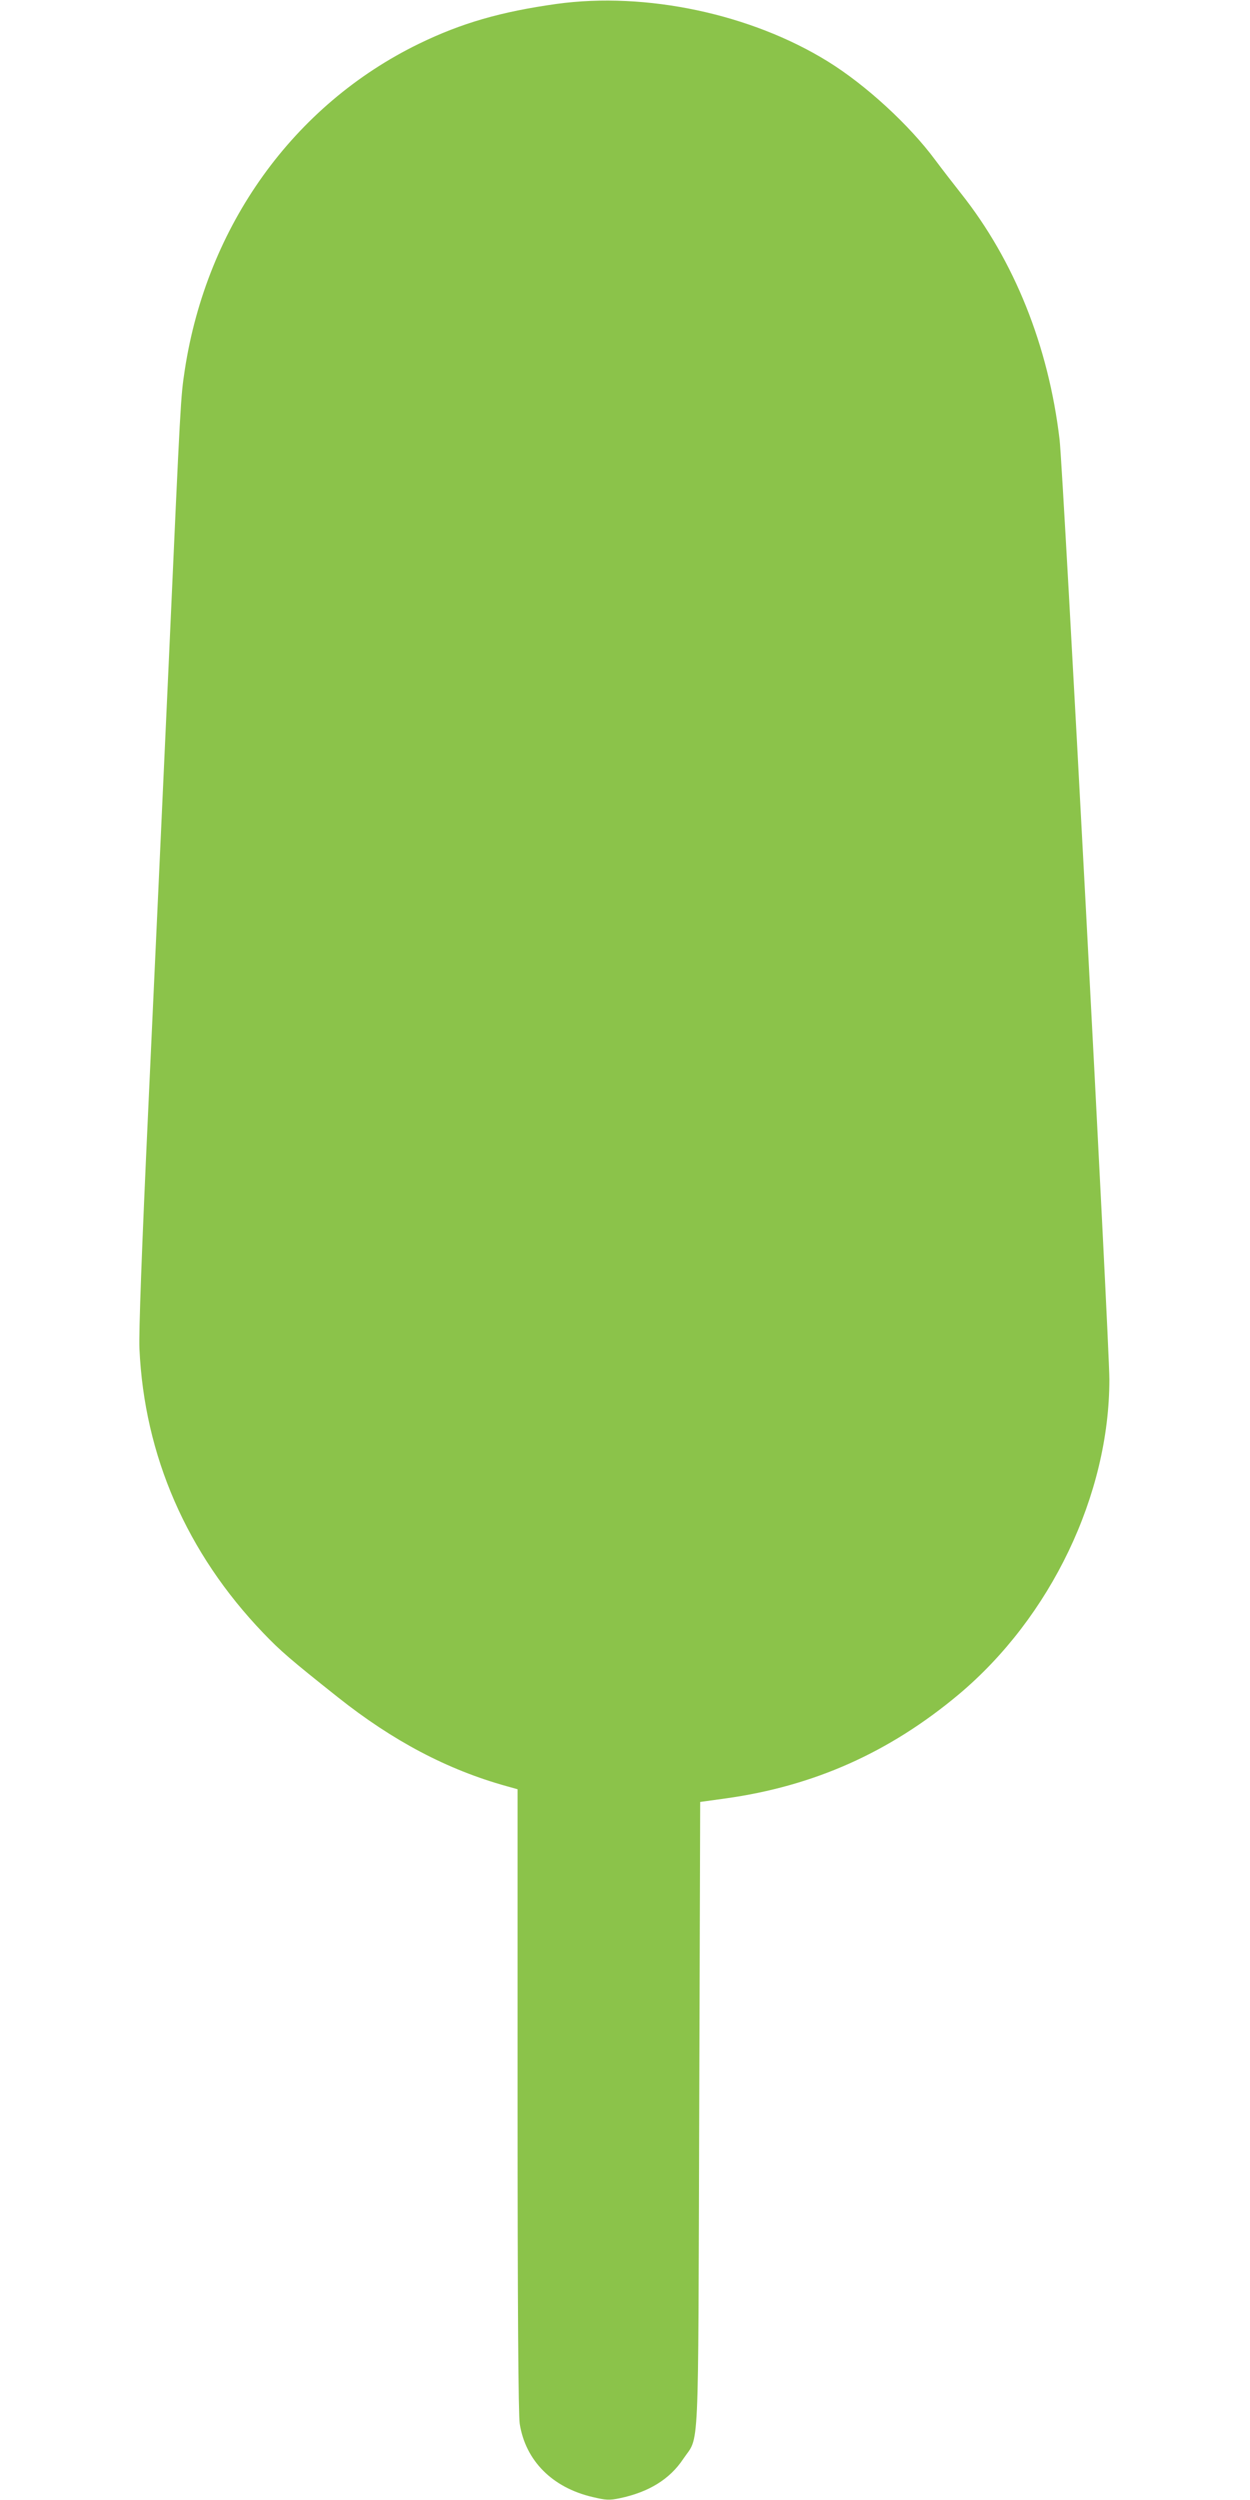
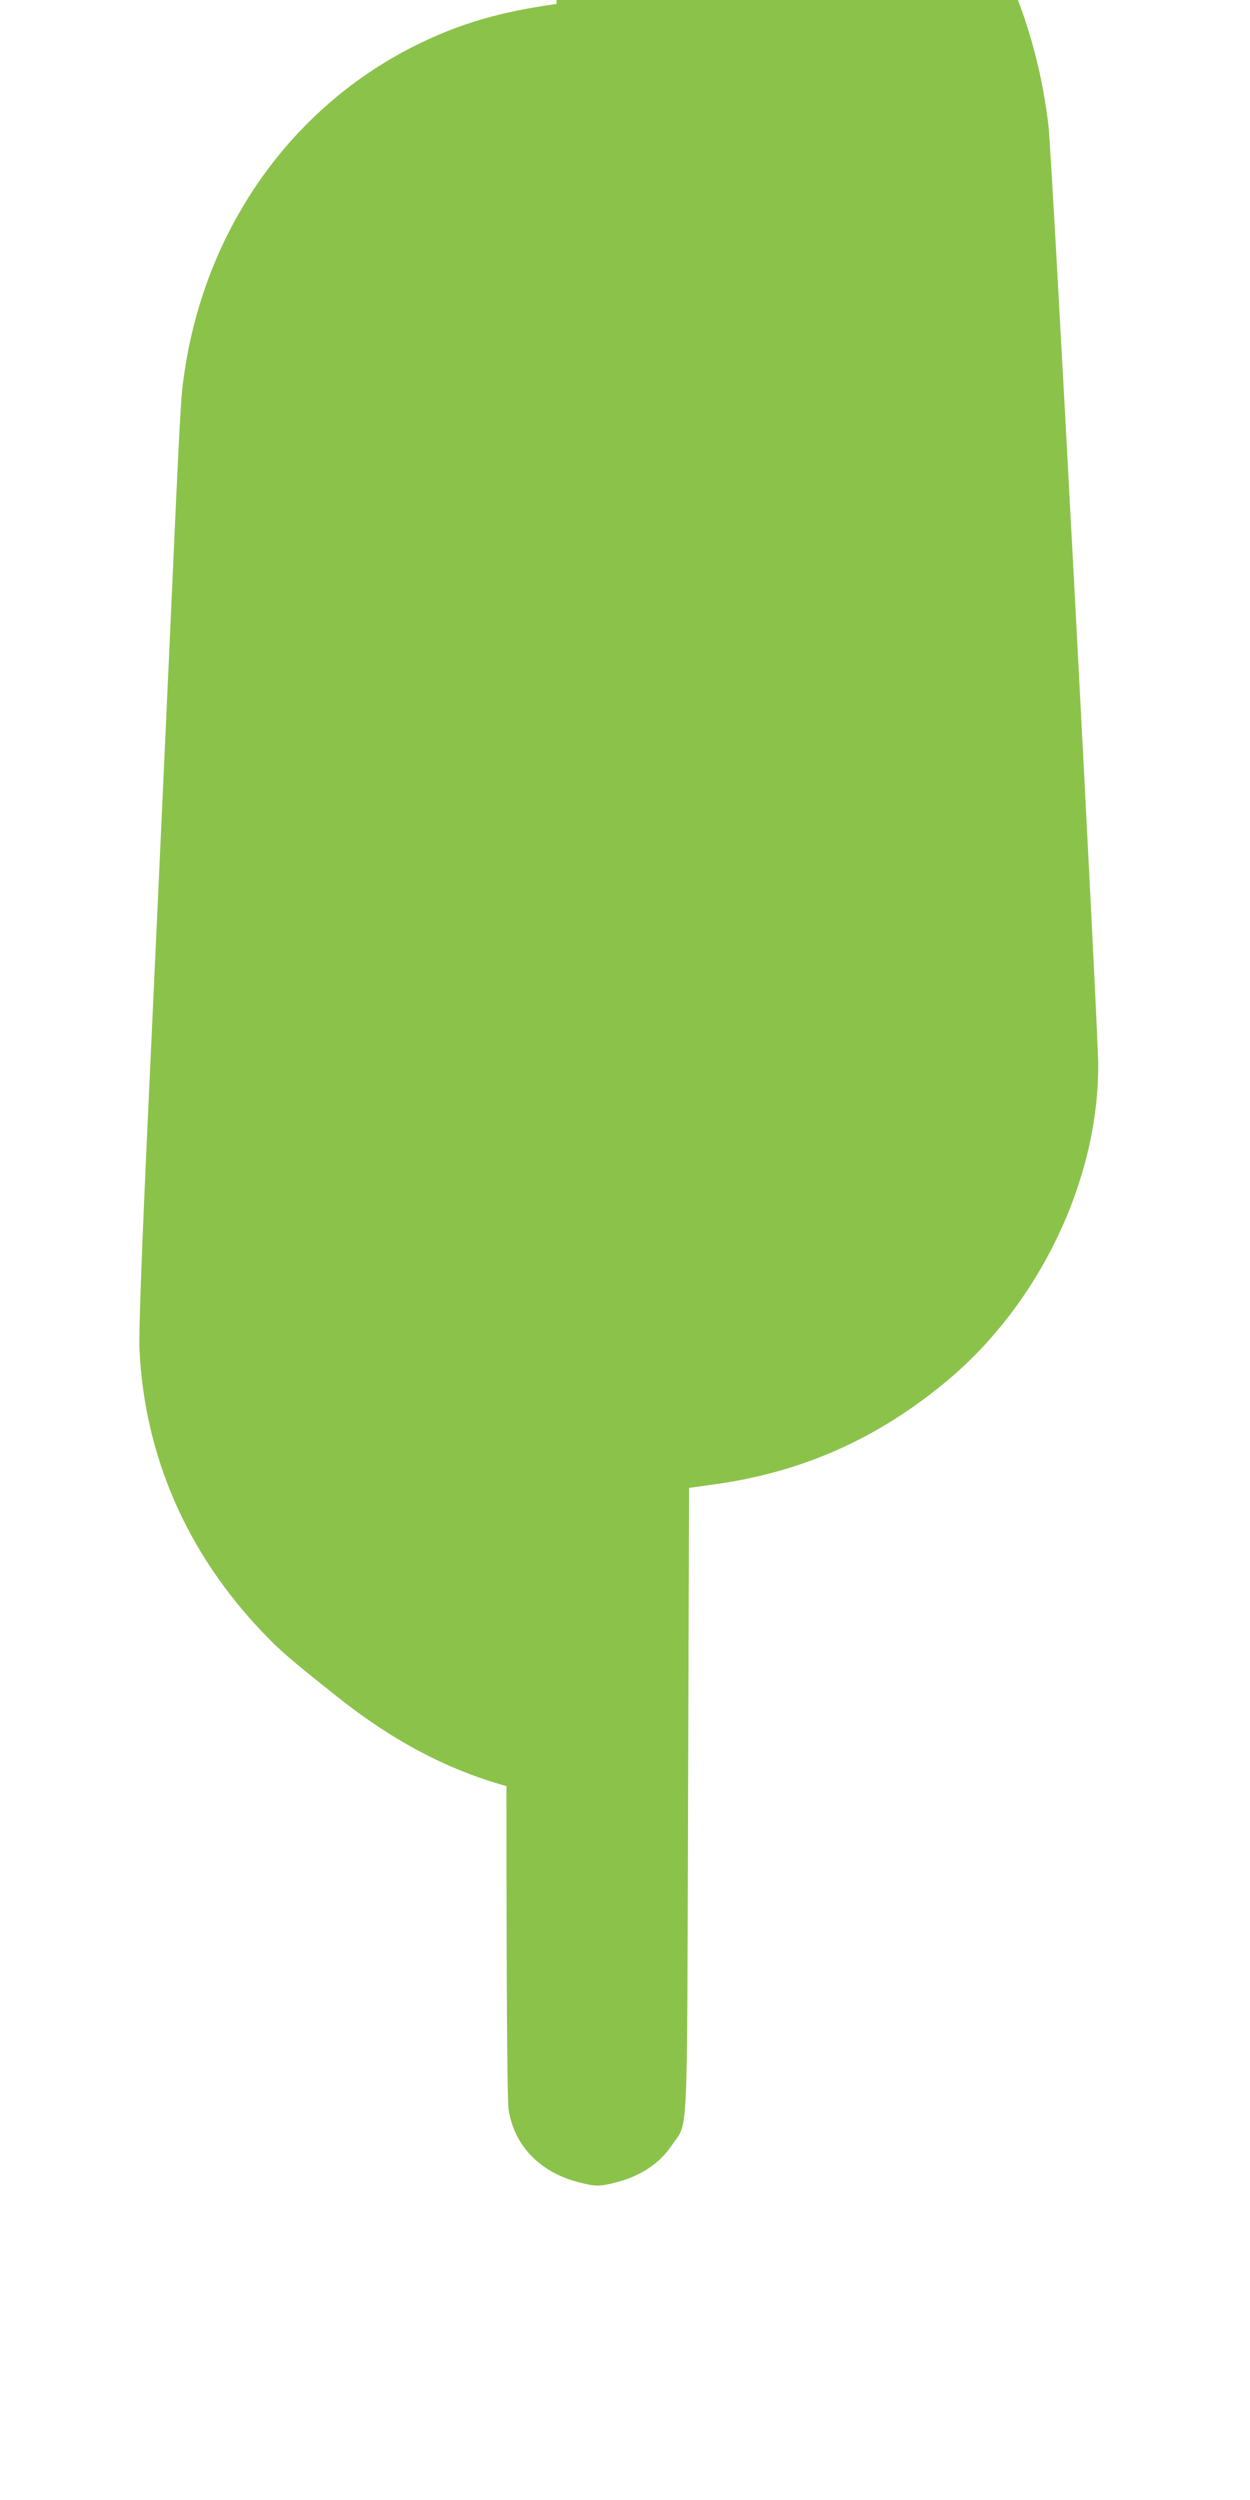
<svg xmlns="http://www.w3.org/2000/svg" version="1.0" width="640pt" height="1280pt" viewBox="0 0 640 1280" preserveAspectRatio="xMidYMid meet">
  <g transform="translate(0,1280) scale(0.1,-0.1)" fill="#8bc34a" stroke="none">
-     <path d="M2850 12780 c-286 -40 -487 -98 -705 -204 -642 -313 -1086 -931 -1199 -1671 -21 -140 -21 -135 -81 -1475 -30 -663 -78 -1702 -106 -2310 -33 -711 -49 -1148 -45 -1226 25 -547 242 -1046 634 -1455 87 -91 139 -136 382 -329 282 -224 561 -371 863 -455 l57 -16 0 -1592 c0 -1065 4 -1613 11 -1657 30 -189 167 -327 374 -375 67 -16 85 -17 138 -6 148 31 256 97 325 201 84 125 76 -33 82 1765 l5 1599 130 18 c452 63 838 235 1193 532 472 396 772 1023 772 1613 0 184 -237 4666 -255 4813 -57 480 -232 916 -505 1260 -37 47 -96 123 -131 170 -133 180 -356 385 -550 505 -394 244 -932 358 -1389 295z" />
+     <path d="M2850 12780 c-286 -40 -487 -98 -705 -204 -642 -313 -1086 -931 -1199 -1671 -21 -140 -21 -135 -81 -1475 -30 -663 -78 -1702 -106 -2310 -33 -711 -49 -1148 -45 -1226 25 -547 242 -1046 634 -1455 87 -91 139 -136 382 -329 282 -224 561 -371 863 -455 c0 -1065 4 -1613 11 -1657 30 -189 167 -327 374 -375 67 -16 85 -17 138 -6 148 31 256 97 325 201 84 125 76 -33 82 1765 l5 1599 130 18 c452 63 838 235 1193 532 472 396 772 1023 772 1613 0 184 -237 4666 -255 4813 -57 480 -232 916 -505 1260 -37 47 -96 123 -131 170 -133 180 -356 385 -550 505 -394 244 -932 358 -1389 295z" />
  </g>
</svg>